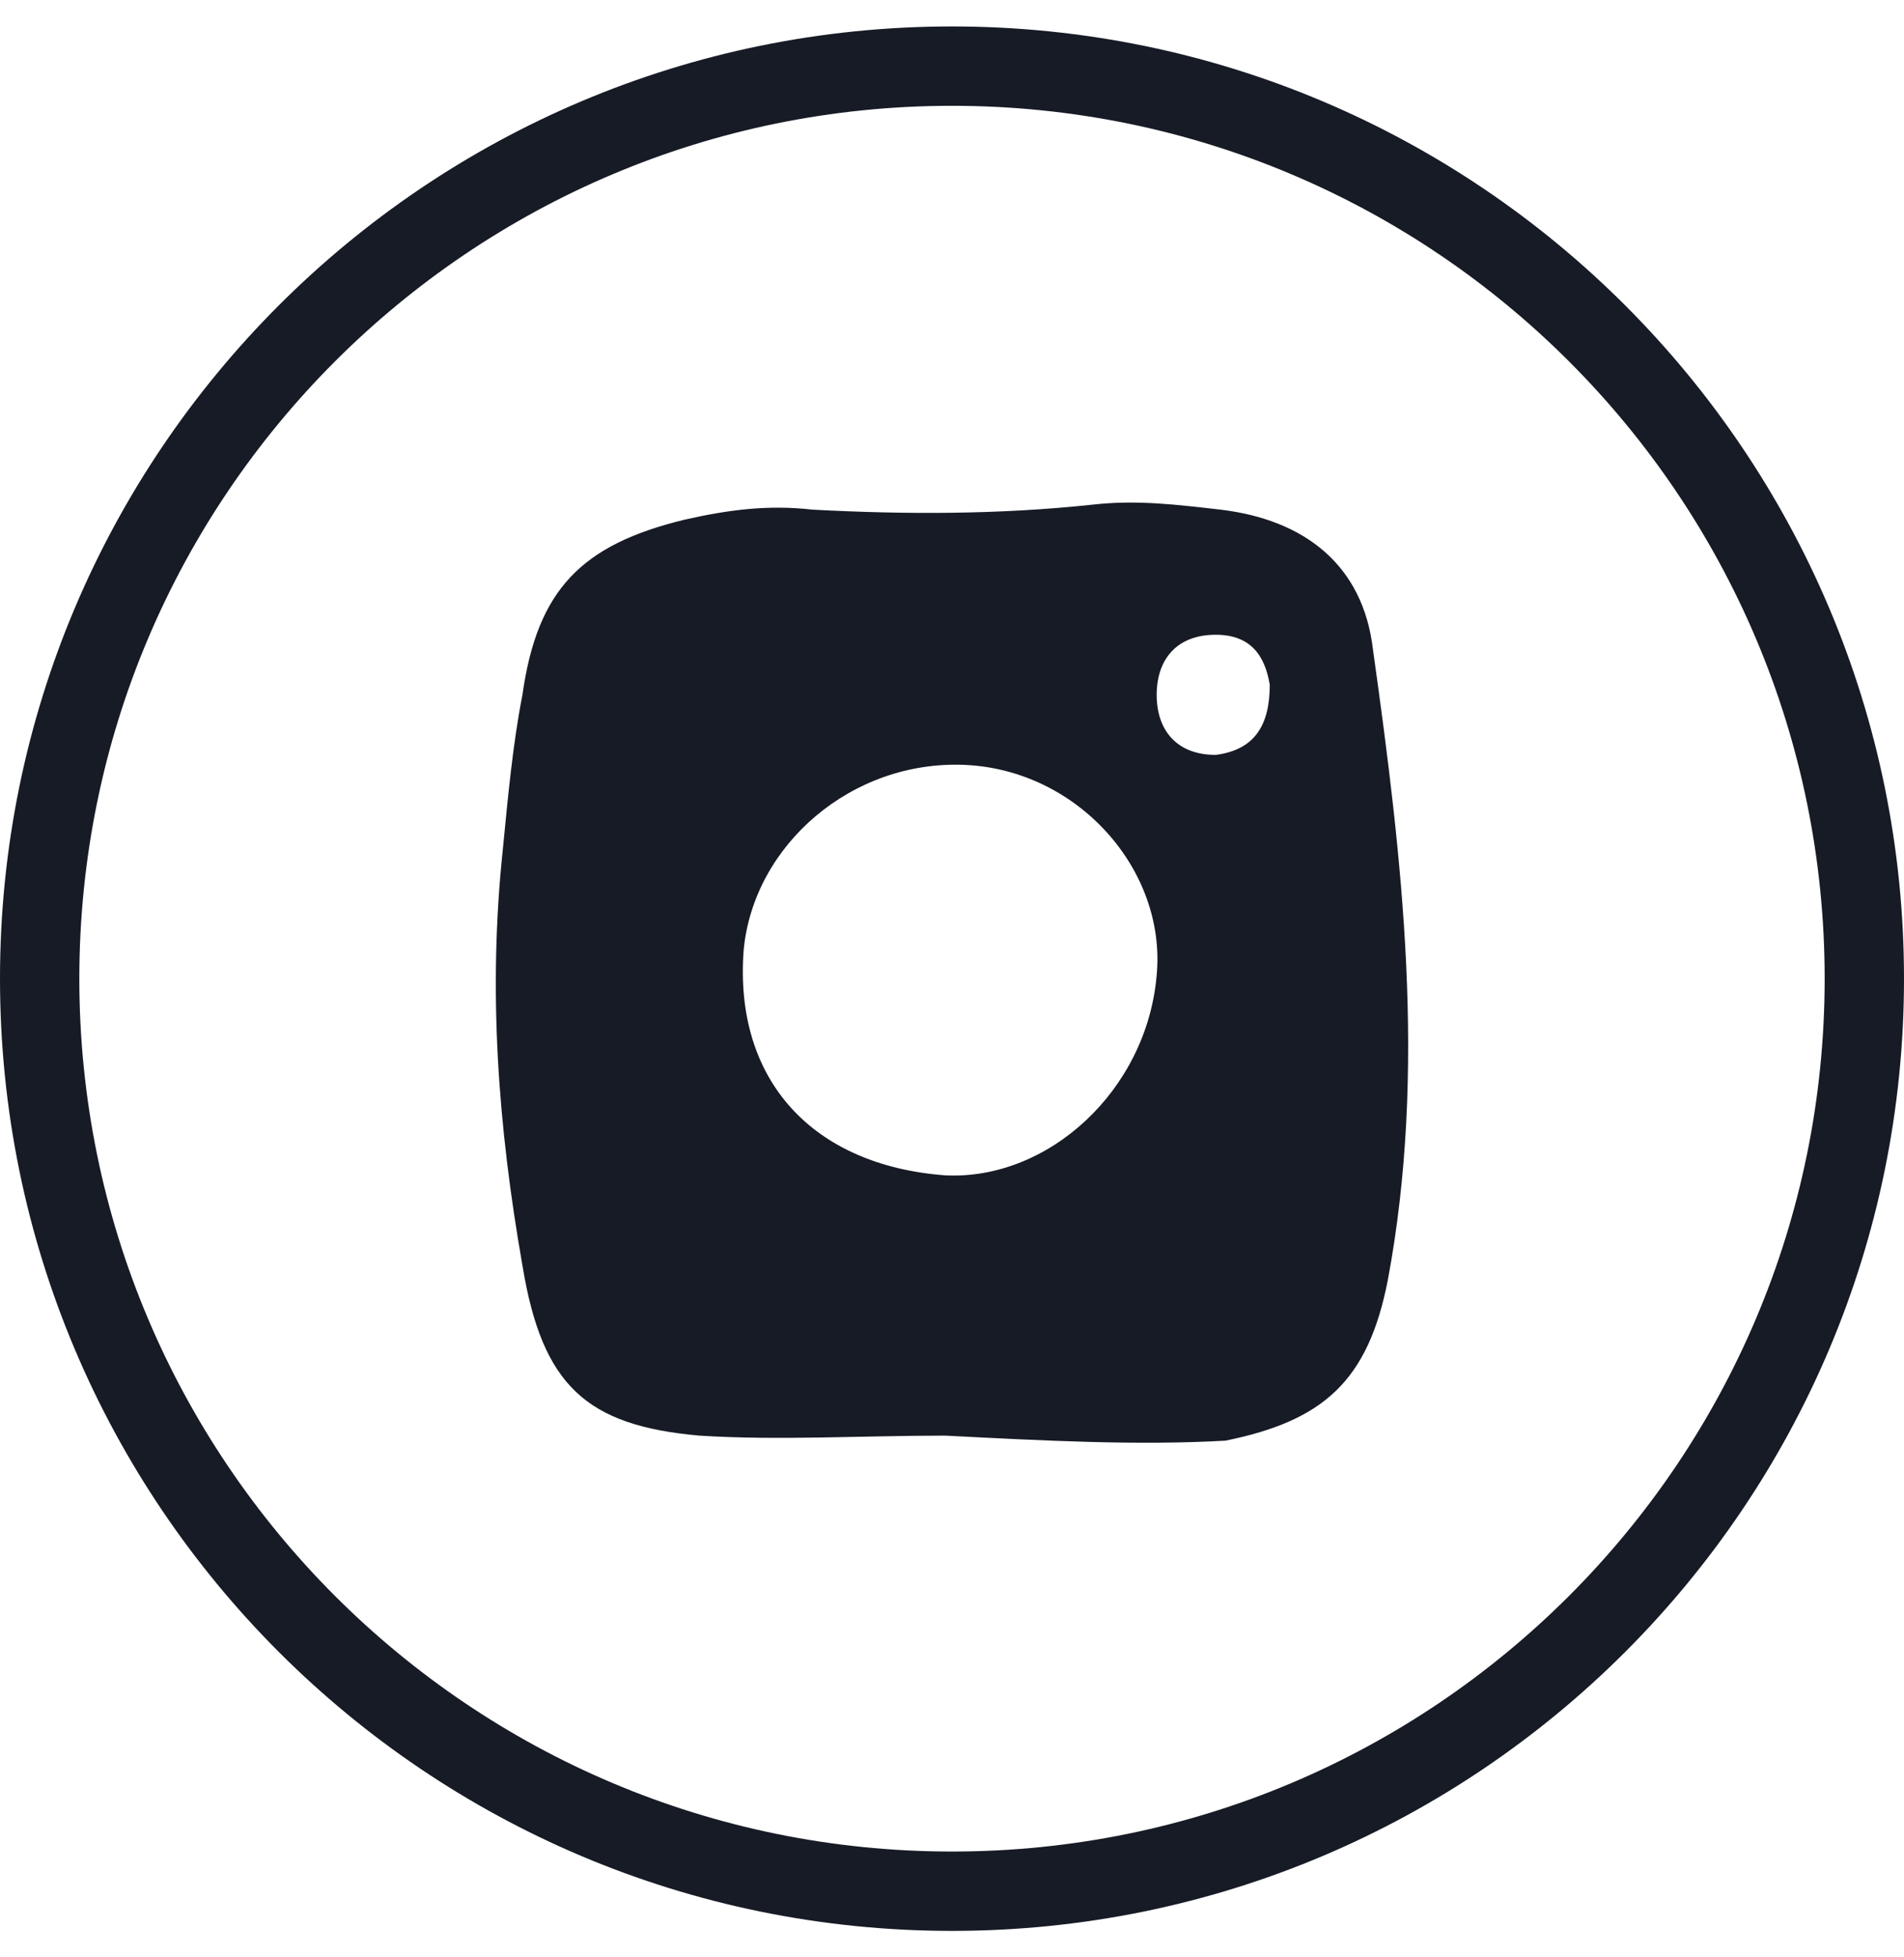
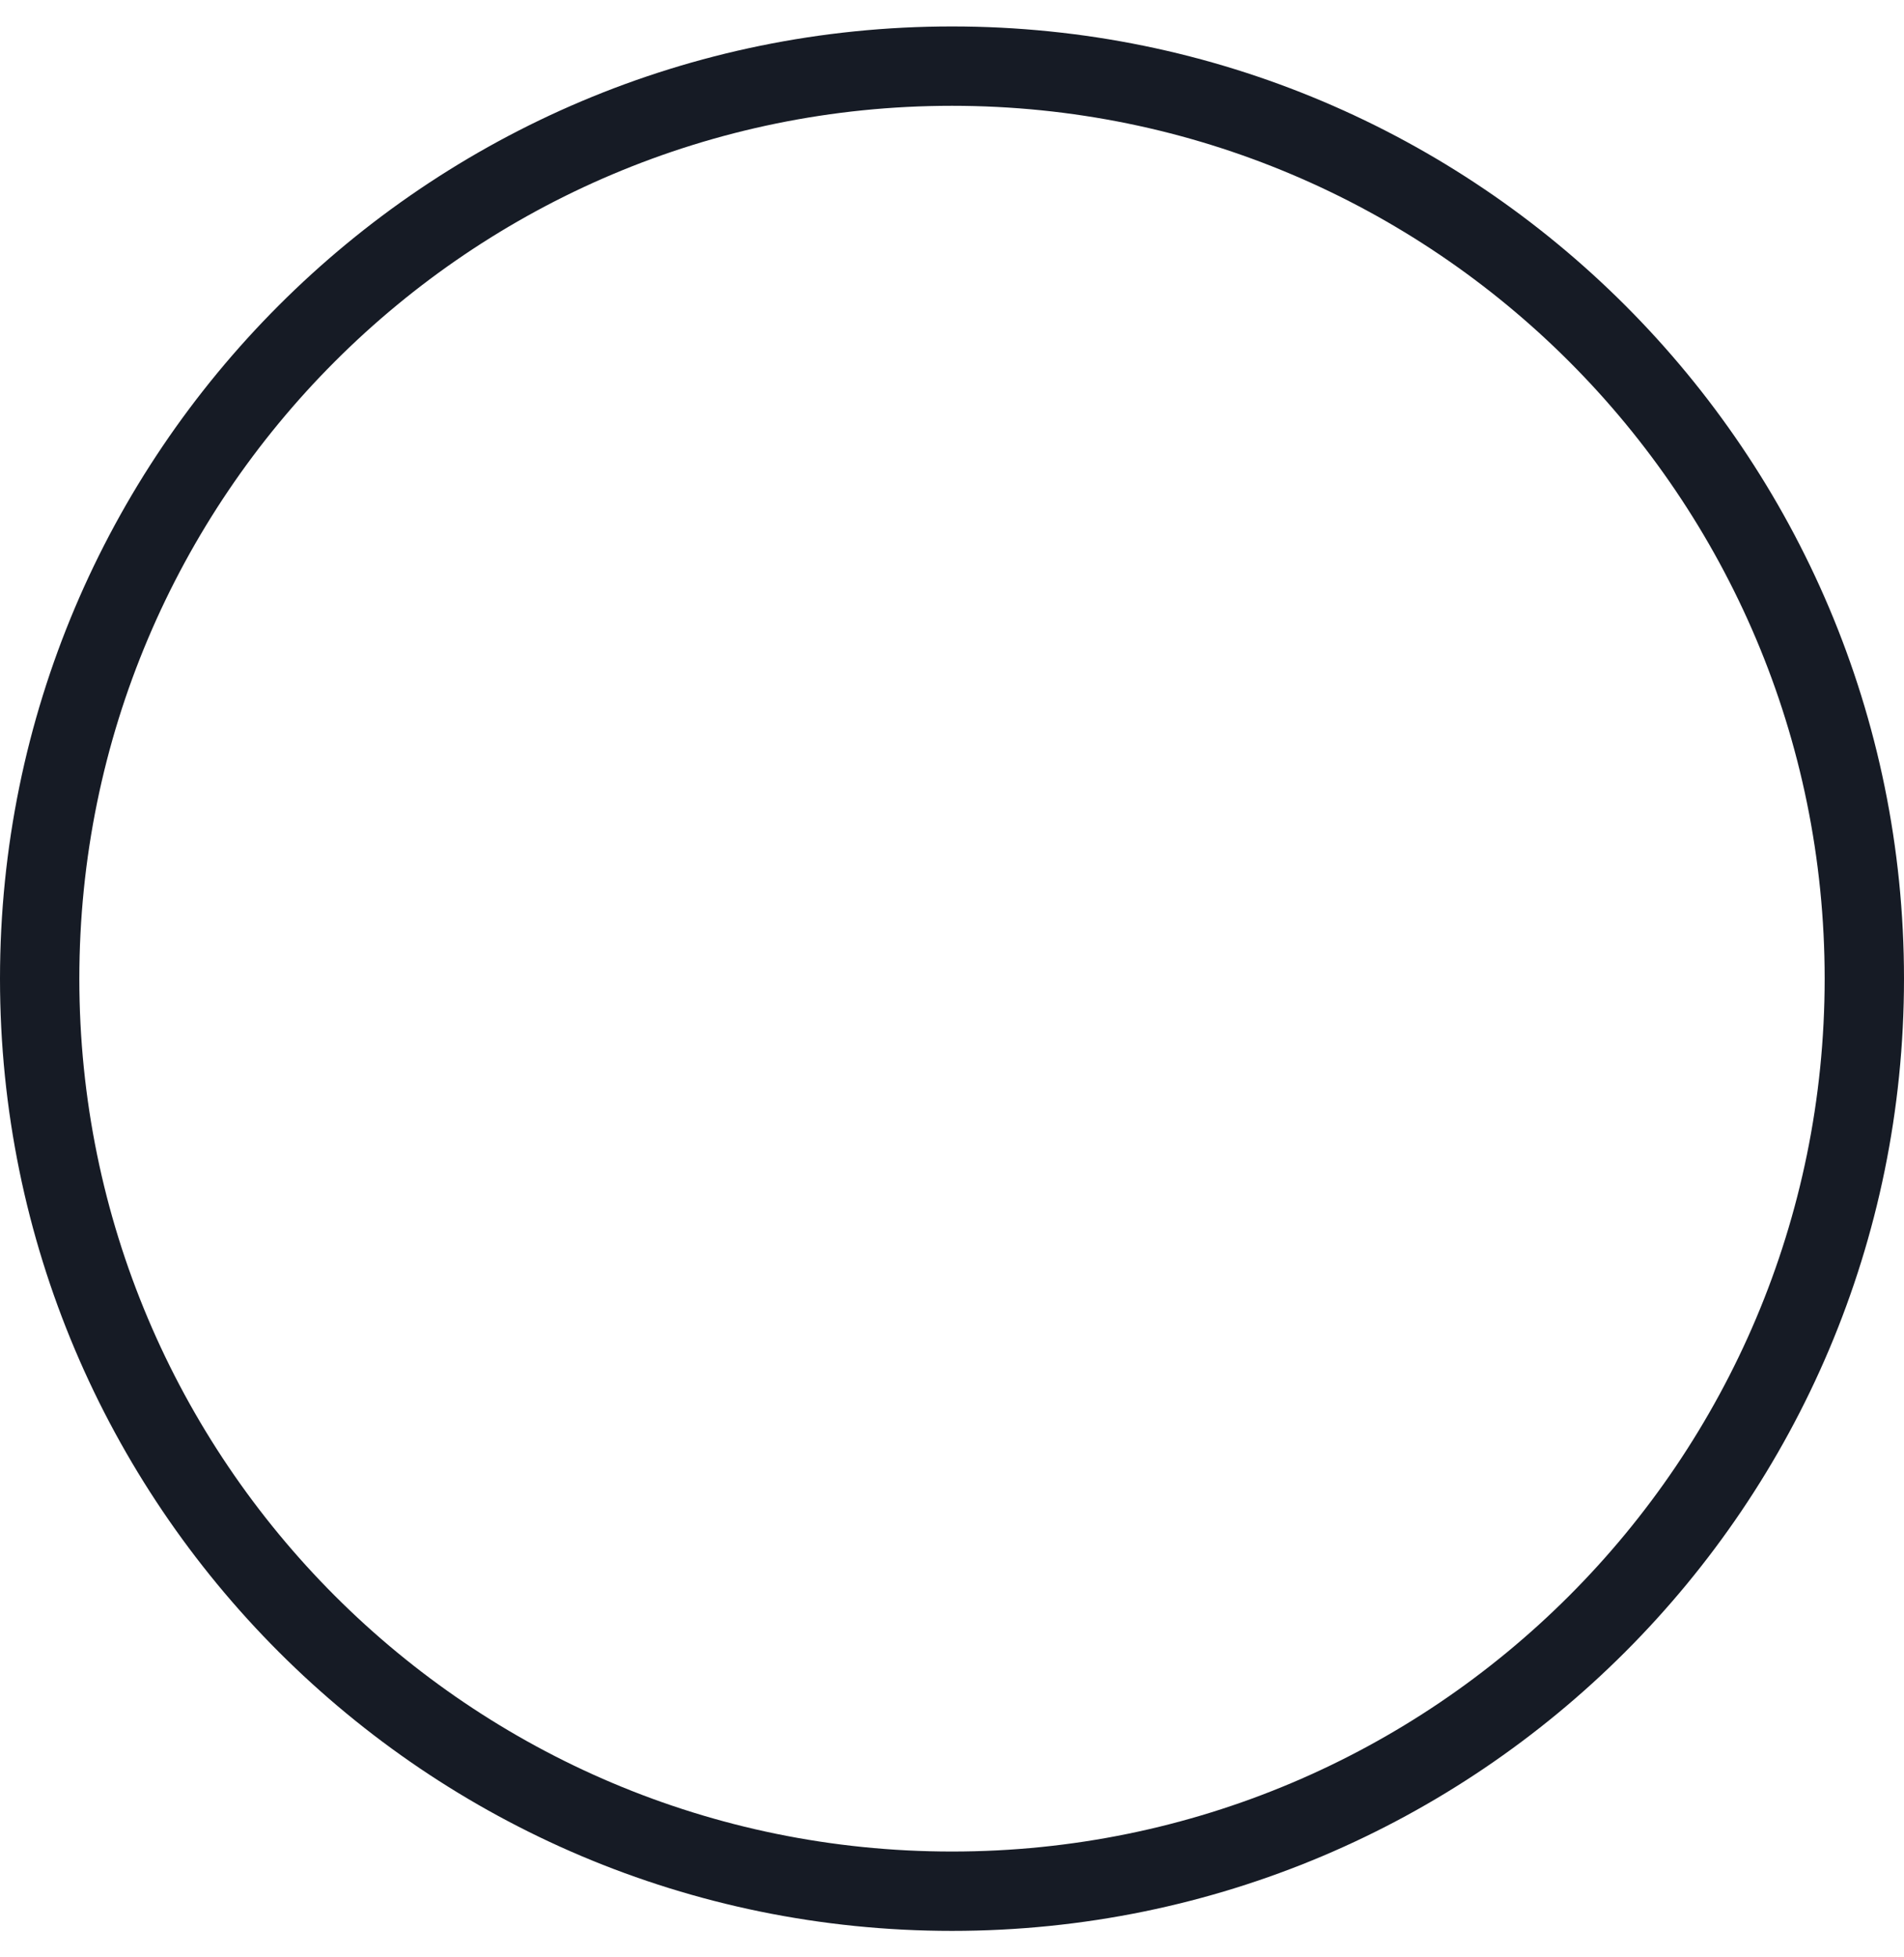
<svg xmlns="http://www.w3.org/2000/svg" width="36" height="37" viewBox="0 0 36 37" fill="none">
  <g clip-path="url(#clip0_104_641)">
    <path fill-rule="evenodd" clip-rule="evenodd" d="M18 35C27.113 35 34.5 27.613 34.5 18.5C34.5 9.387 27.113 2 18 2C8.887 2 1.5 9.387 1.5 18.5C1.5 27.613 8.887 35 18 35ZM18 36.5C27.941 36.5 36 28.441 36 18.5C36 8.559 27.941 0.5 18 0.5C8.059 0.5 0 8.559 0 18.5C0 28.441 8.059 36.5 18 36.5Z" fill="#161B25" />
-     <path d="M17.873 27.138C16.292 27.138 14.712 27.233 13.225 27.138C11.086 26.949 10.25 26.192 9.878 23.921C9.413 21.272 9.227 18.717 9.506 16.068C9.599 15.122 9.692 14.081 9.878 13.135C10.157 11.148 10.993 10.296 12.946 9.823C13.782 9.634 14.526 9.539 15.363 9.634C17.129 9.728 18.895 9.728 20.662 9.539C21.498 9.445 22.242 9.539 23.079 9.634C24.659 9.823 25.774 10.675 25.96 12.283C26.518 16.257 26.983 20.231 26.239 24.205C25.867 26.098 25.031 26.855 23.172 27.233C21.498 27.328 19.732 27.233 17.873 27.138ZM18.244 14.459C16.106 14.365 14.247 15.973 14.061 17.96C13.875 20.42 15.363 22.029 17.873 22.218C19.825 22.313 21.684 20.61 21.87 18.433C22.056 16.446 20.383 14.554 18.244 14.459ZM24.008 12.945C23.915 12.378 23.636 11.999 22.986 11.999C22.242 11.999 21.87 12.472 21.87 13.135C21.87 13.797 22.242 14.27 22.986 14.27C23.729 14.175 24.008 13.702 24.008 12.945Z" fill="#161B25" />
  </g>
  <defs>
    <clipPath id="clip0_104_641">
      <rect width="36" height="36" fill="white" transform="translate(0 0.5)" />
    </clipPath>
  </defs>
</svg>